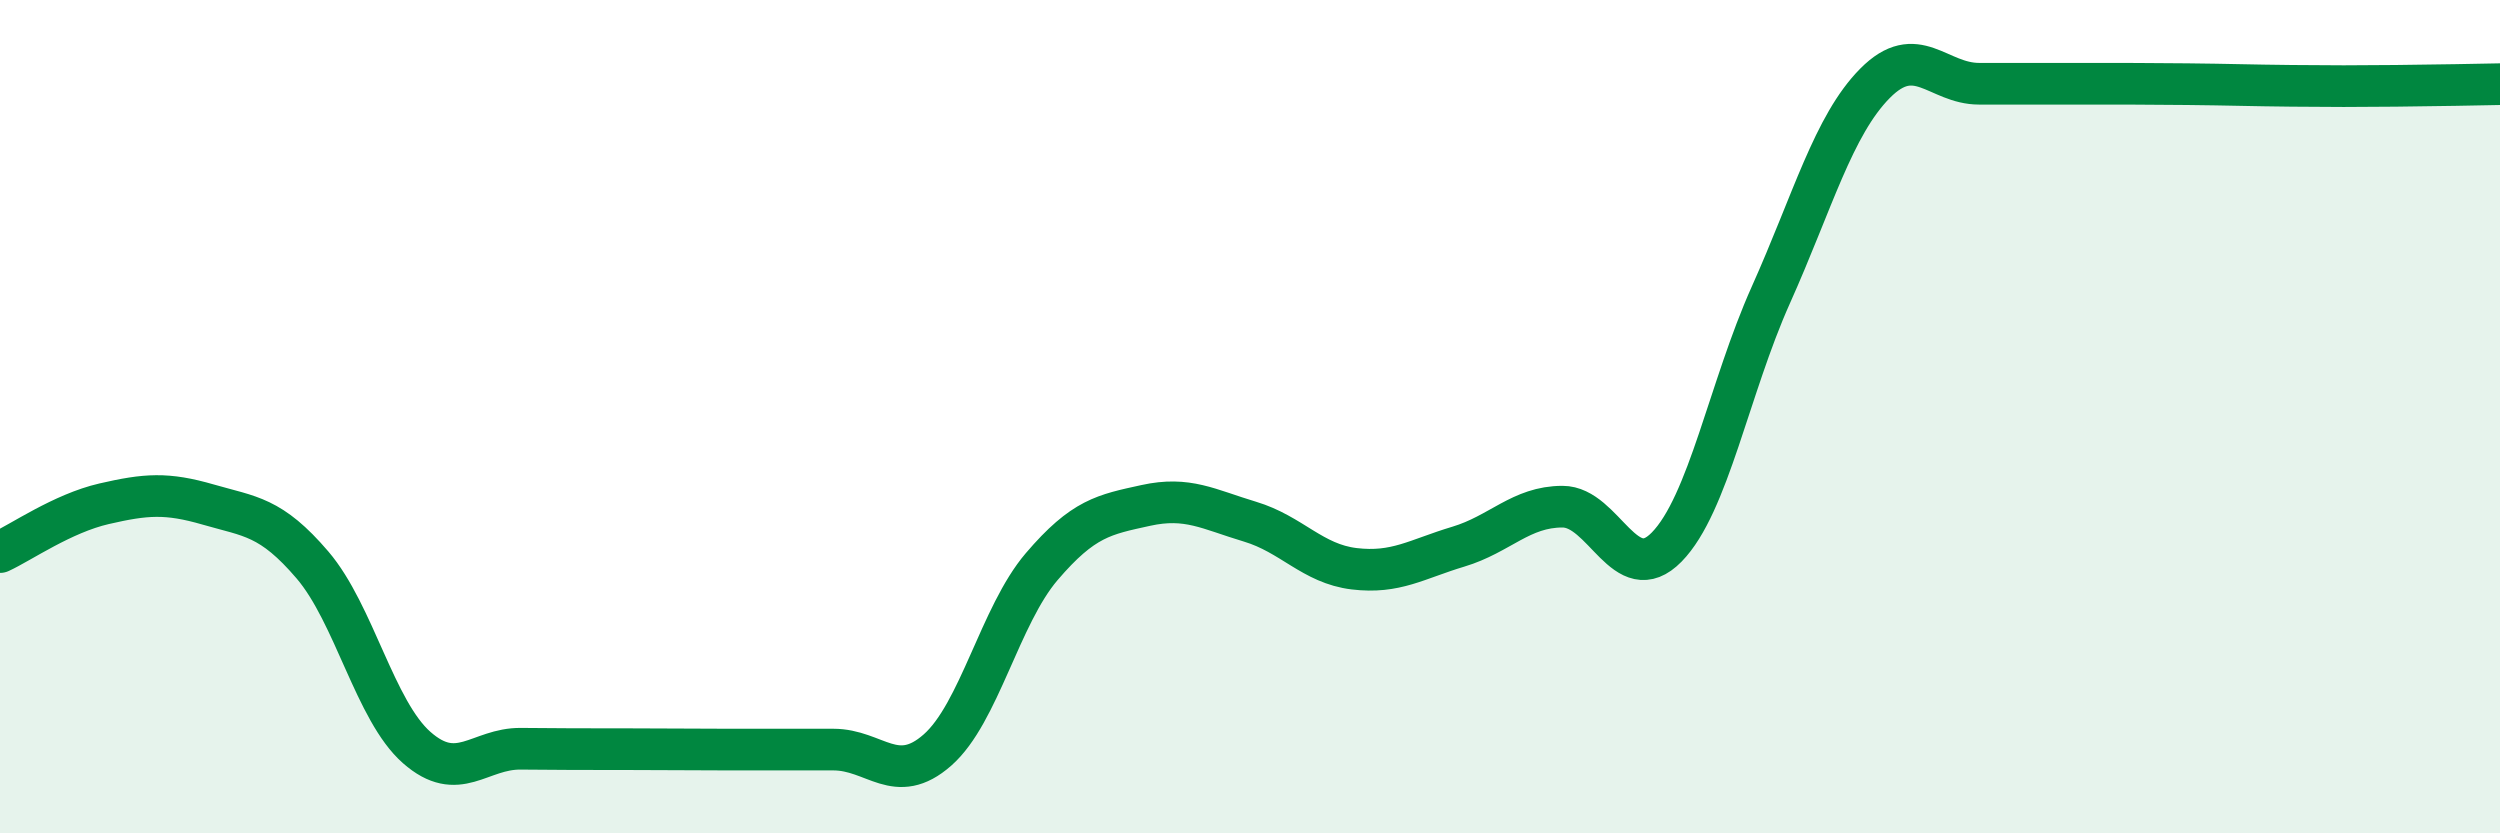
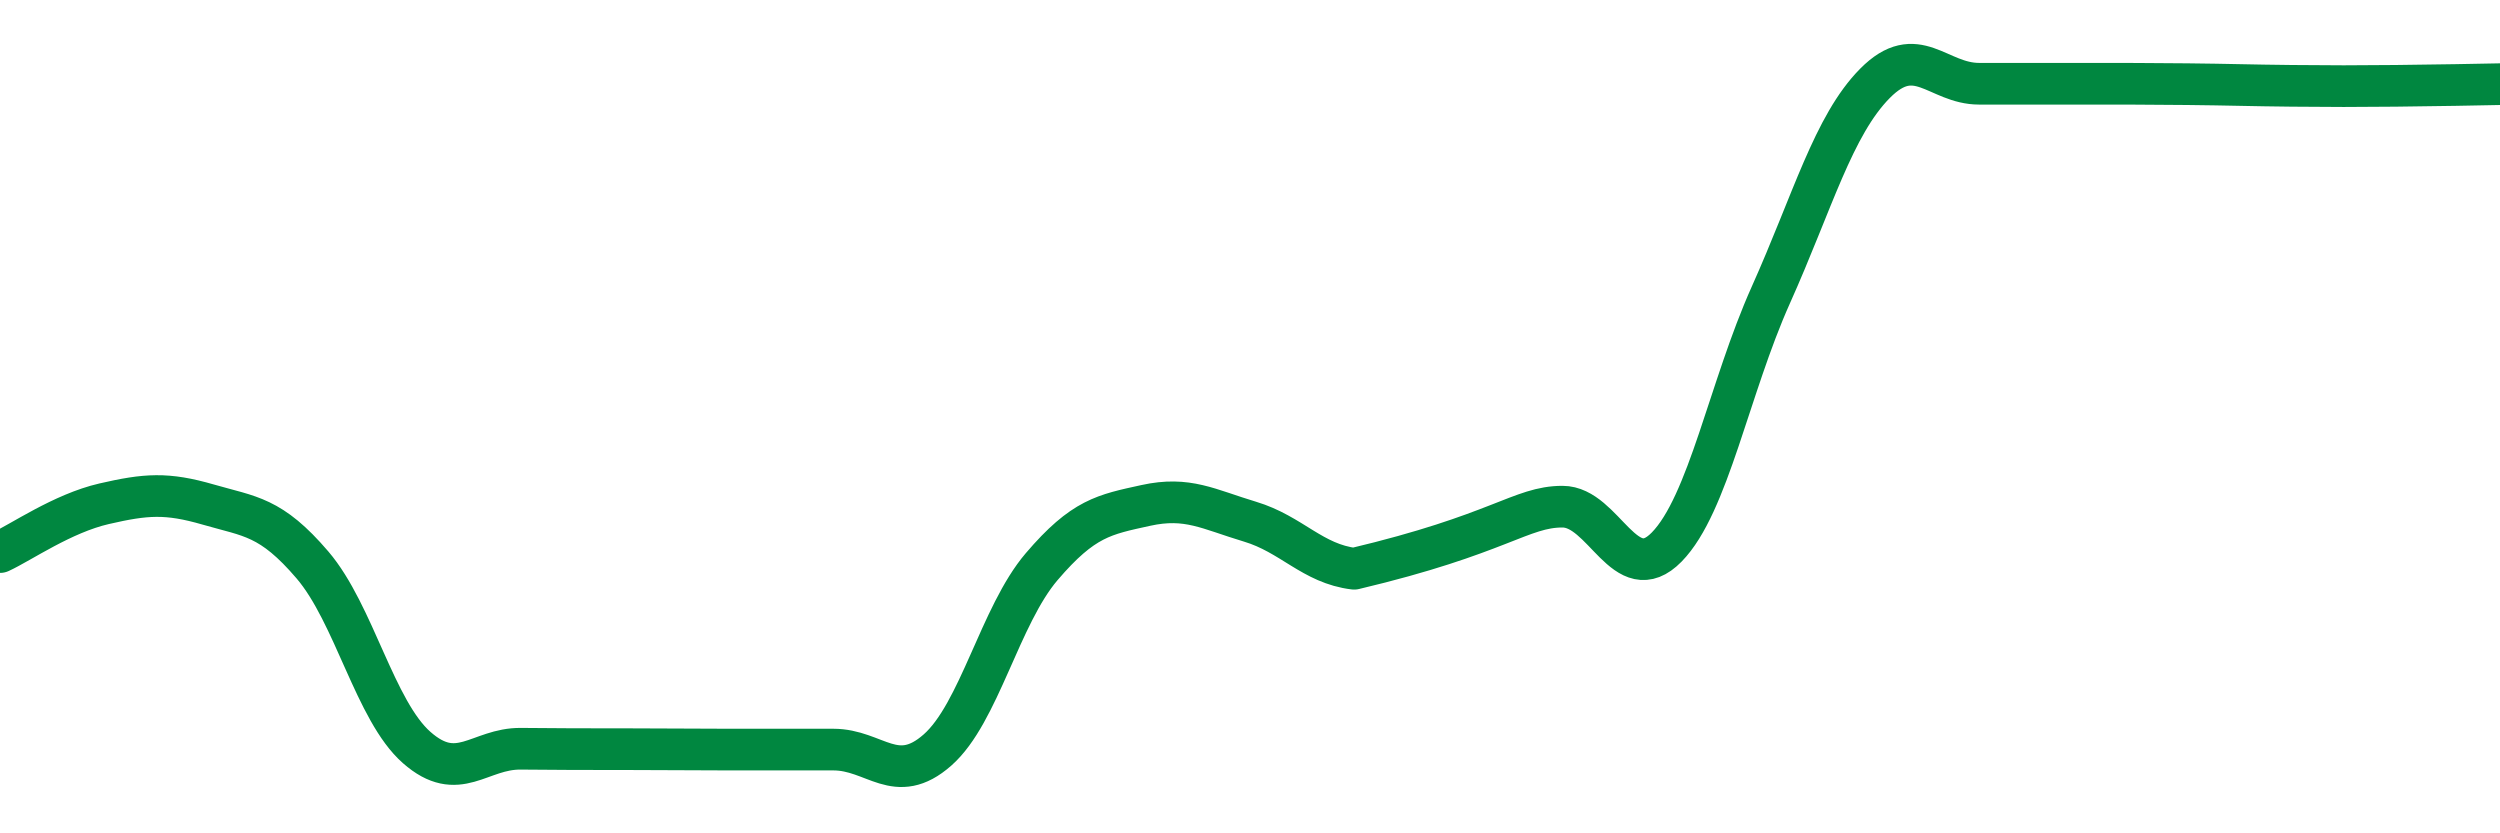
<svg xmlns="http://www.w3.org/2000/svg" width="60" height="20" viewBox="0 0 60 20">
-   <path d="M 0,13.25 C 0.5,13.02 1.5,12.32 2.5,12.09 C 3.5,11.86 4,11.82 5,12.11 C 6,12.4 6.5,12.39 7.5,13.56 C 8.5,14.73 9,17.06 10,17.94 C 11,18.82 11.5,17.96 12.5,17.97 C 13.5,17.98 14,17.98 15,17.98 C 16,17.98 16.5,17.99 17.5,17.99 C 18.5,17.99 19,17.99 20,17.99 C 21,17.99 21.5,18.88 22.5,18 C 23.5,17.12 24,14.77 25,13.6 C 26,12.43 26.5,12.35 27.5,12.13 C 28.5,11.91 29,12.22 30,12.52 C 31,12.82 31.5,13.53 32.5,13.65 C 33.5,13.77 34,13.42 35,13.12 C 36,12.82 36.5,12.16 37.5,12.16 C 38.5,12.16 39,14.15 40,13.13 C 41,12.11 41.5,9.31 42.5,7.08 C 43.5,4.85 44,3.01 45,2 C 46,0.99 46.5,2.01 47.5,2.01 C 48.5,2.01 49,2.01 50,2.01 C 51,2.01 51.5,2.01 52.5,2.02 C 53.5,2.03 54,2.05 55,2.06 C 56,2.07 56.5,2.07 57.5,2.06 C 58.5,2.05 59.5,2.03 60,2.02L60 20L0 20Z" fill="#008740" opacity="0.1" stroke-linecap="round" stroke-linejoin="round" />
-   <path d="M 0,13.25 C 0.5,13.02 1.5,12.32 2.5,12.09 C 3.5,11.86 4,11.82 5,12.11 C 6,12.4 6.5,12.39 7.5,13.56 C 8.5,14.73 9,17.06 10,17.94 C 11,18.82 11.5,17.96 12.5,17.97 C 13.5,17.98 14,17.98 15,17.98 C 16,17.98 16.5,17.99 17.5,17.99 C 18.5,17.99 19,17.99 20,17.99 C 21,17.99 21.5,18.88 22.5,18 C 23.5,17.12 24,14.77 25,13.6 C 26,12.43 26.5,12.35 27.5,12.13 C 28.5,11.91 29,12.22 30,12.52 C 31,12.82 31.5,13.53 32.5,13.65 C 33.5,13.77 34,13.42 35,13.12 C 36,12.82 36.5,12.16 37.5,12.16 C 38.5,12.16 39,14.15 40,13.13 C 41,12.11 41.5,9.31 42.5,7.08 C 43.5,4.85 44,3.01 45,2 C 46,0.99 46.5,2.01 47.5,2.01 C 48.5,2.01 49,2.01 50,2.01 C 51,2.01 51.5,2.01 52.5,2.02 C 53.5,2.03 54,2.05 55,2.06 C 56,2.07 56.5,2.07 57.5,2.06 C 58.5,2.05 59.5,2.03 60,2.02" stroke="#008740" stroke-width="1" fill="none" stroke-linecap="round" stroke-linejoin="round" />
+   <path d="M 0,13.25 C 0.5,13.02 1.5,12.32 2.5,12.09 C 3.5,11.86 4,11.82 5,12.11 C 6,12.4 6.5,12.39 7.5,13.56 C 8.5,14.73 9,17.06 10,17.94 C 11,18.82 11.5,17.96 12.5,17.97 C 13.5,17.98 14,17.98 15,17.98 C 16,17.98 16.5,17.99 17.5,17.99 C 18.5,17.99 19,17.99 20,17.99 C 21,17.99 21.5,18.88 22.5,18 C 23.5,17.12 24,14.77 25,13.6 C 26,12.43 26.5,12.35 27.5,12.13 C 28.5,11.91 29,12.22 30,12.52 C 31,12.82 31.5,13.53 32.5,13.65 C 36,12.82 36.5,12.16 37.5,12.16 C 38.5,12.16 39,14.15 40,13.13 C 41,12.11 41.5,9.31 42.5,7.08 C 43.5,4.85 44,3.01 45,2 C 46,0.99 46.5,2.01 47.5,2.01 C 48.5,2.01 49,2.01 50,2.01 C 51,2.01 51.5,2.01 52.5,2.02 C 53.5,2.03 54,2.05 55,2.06 C 56,2.07 56.5,2.07 57.5,2.06 C 58.5,2.05 59.5,2.03 60,2.02" stroke="#008740" stroke-width="1" fill="none" stroke-linecap="round" stroke-linejoin="round" />
</svg>